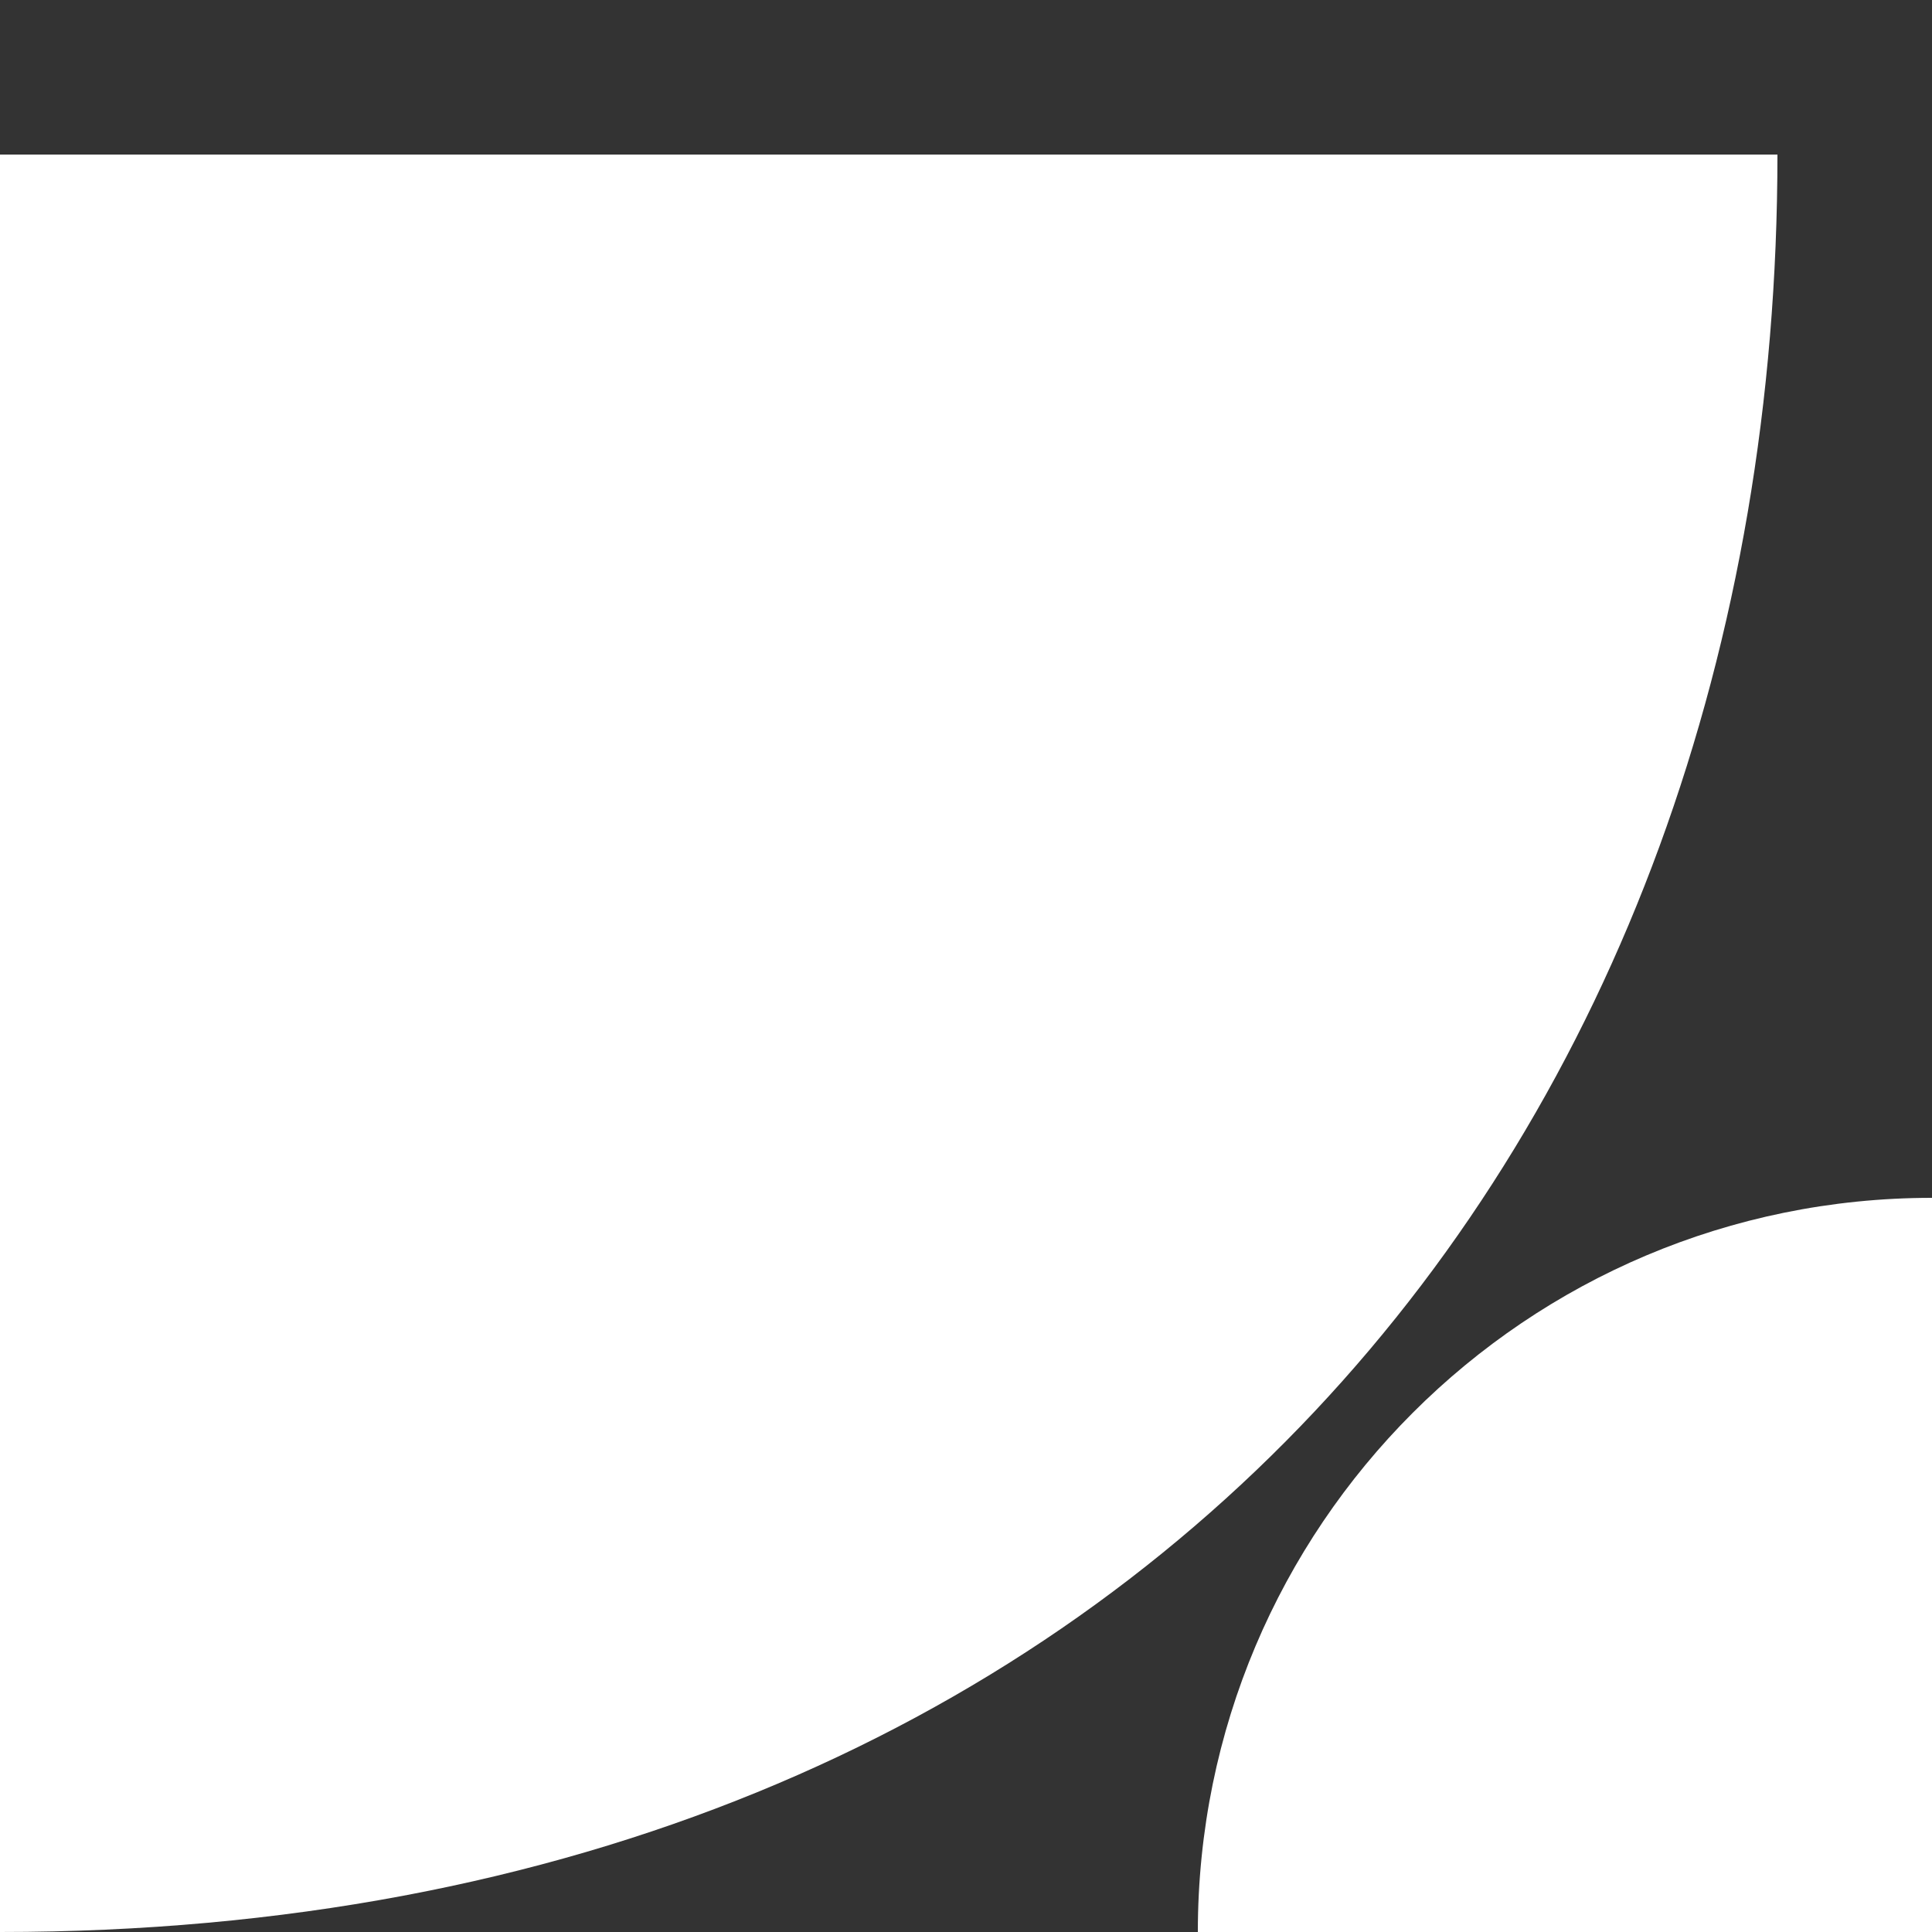
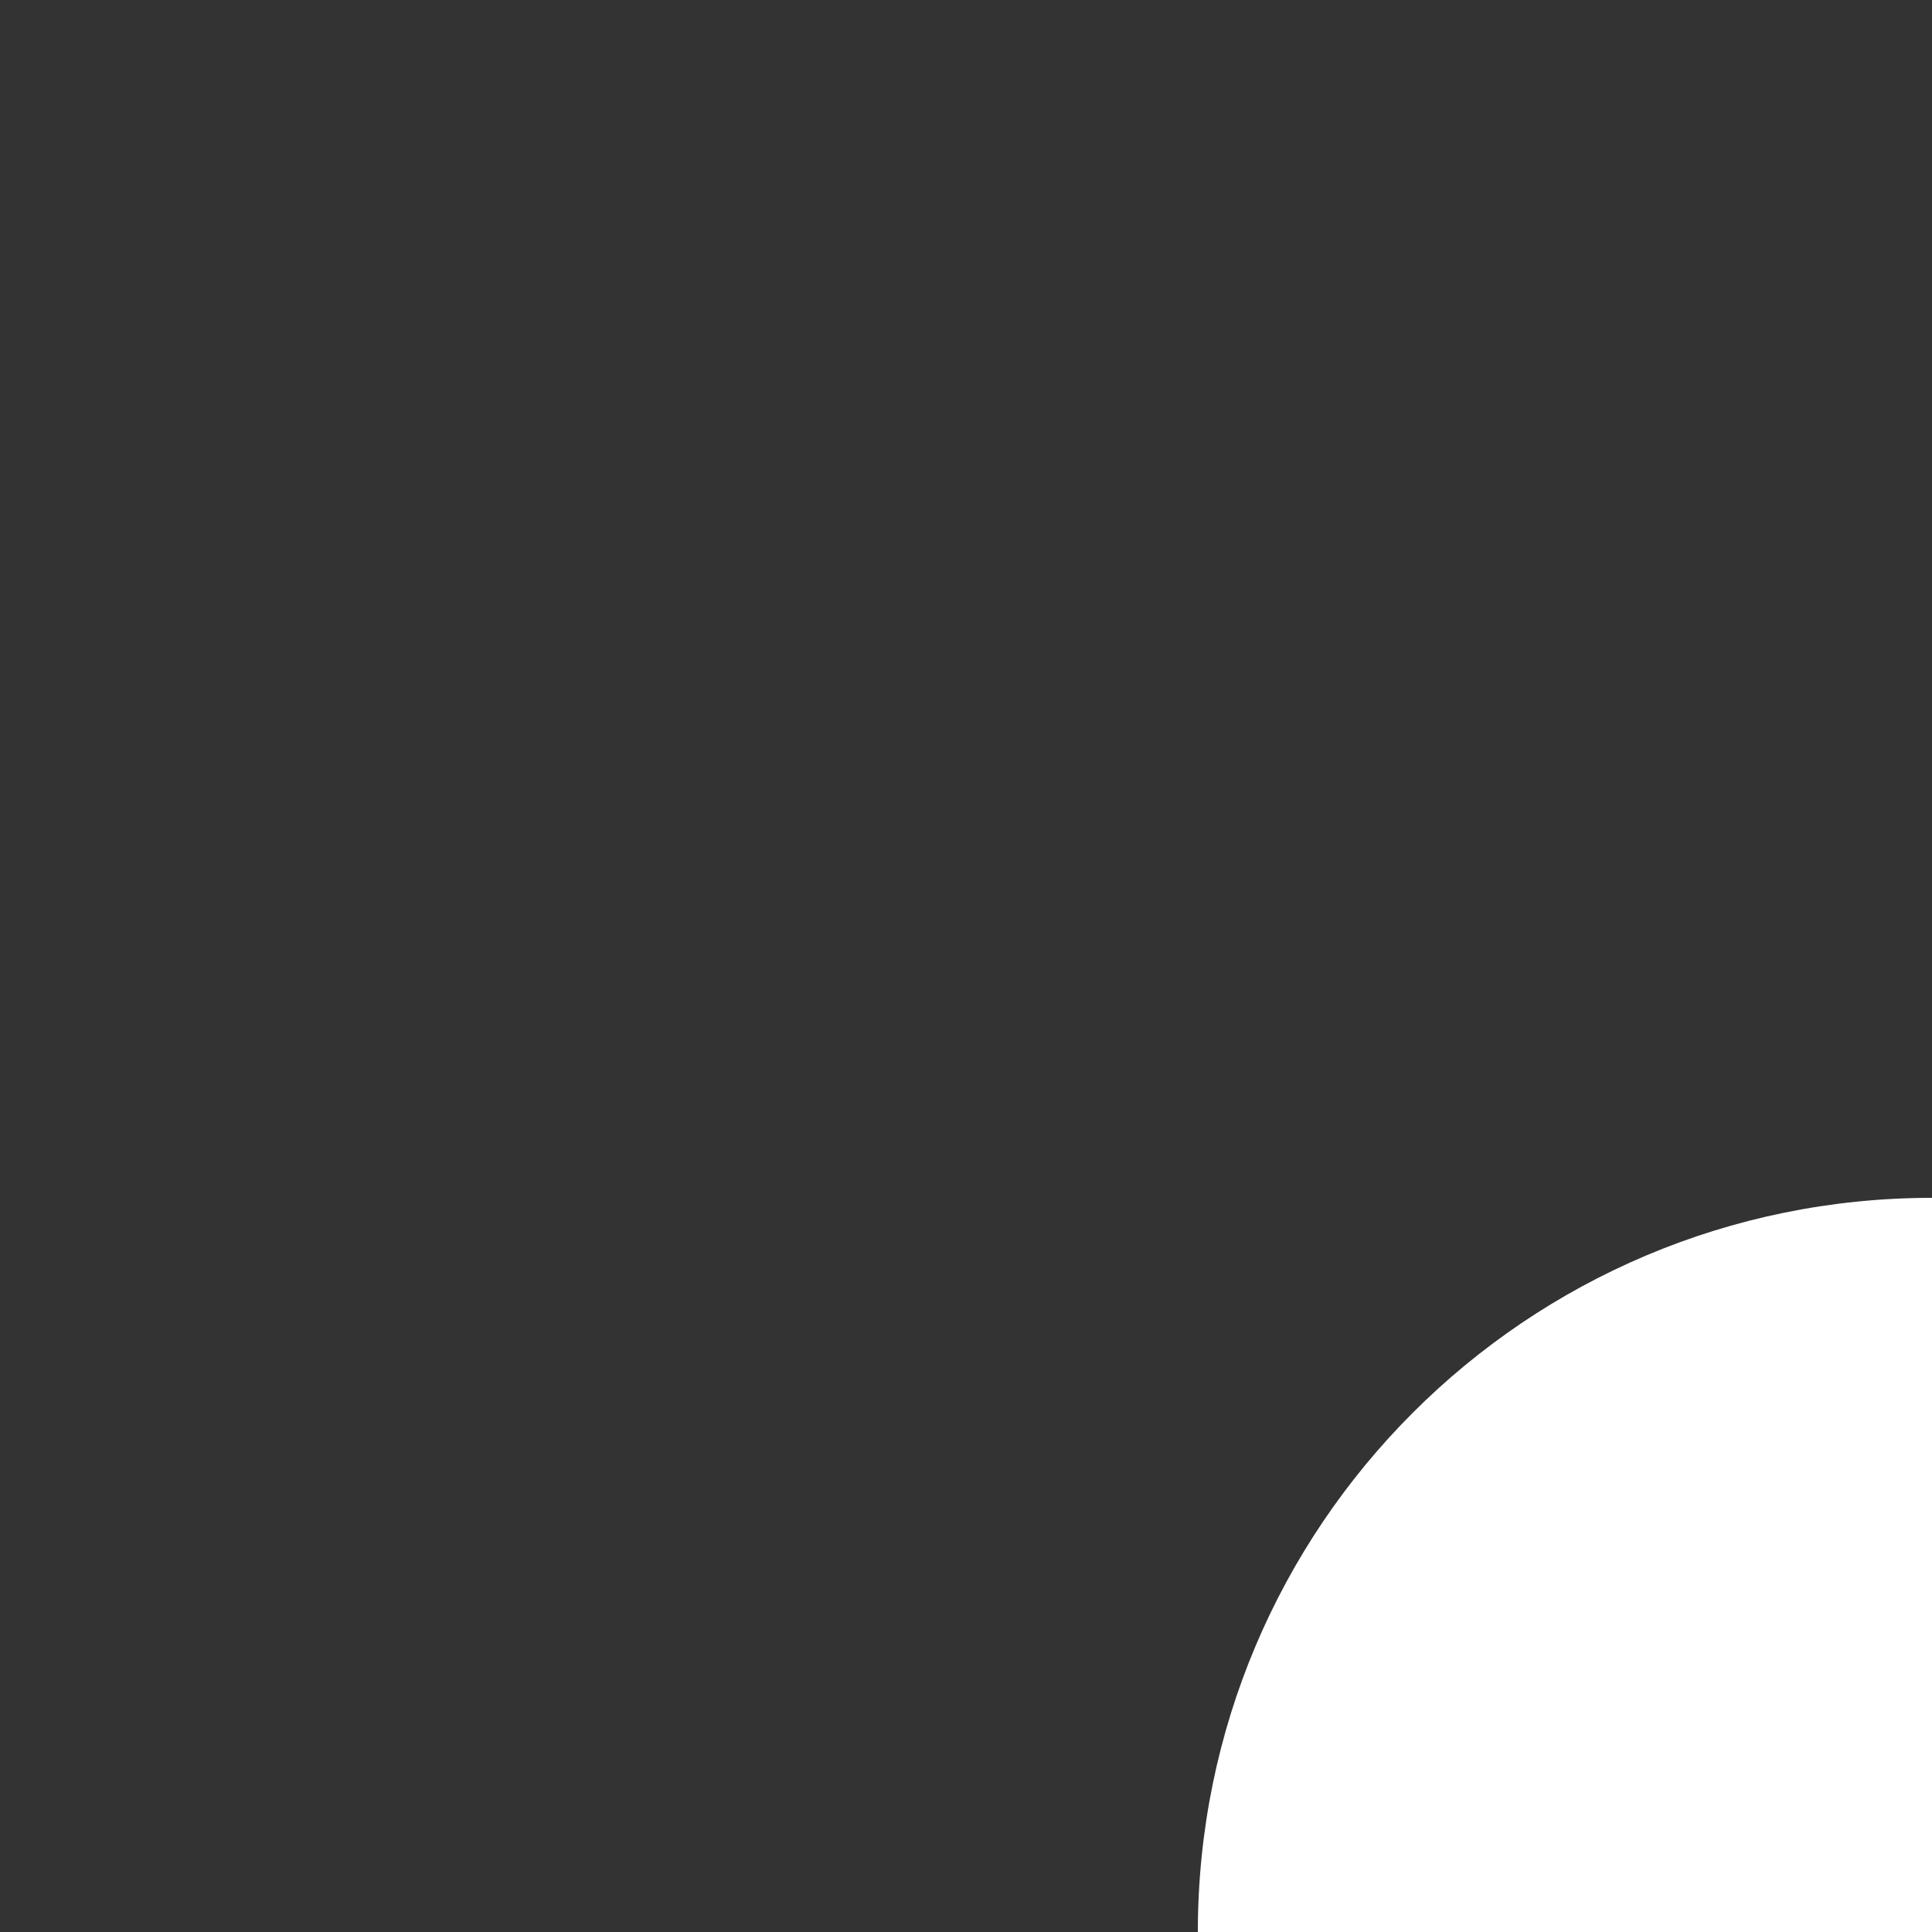
<svg xmlns="http://www.w3.org/2000/svg" width="100" height="100" viewBox="0 0 100 100" fill="none">
  <rect x="0" y="0" width="100" height="100" fill="#333333" stroke="none" />
-   <path d="M0 8H92C92 58.8 58.8 100 0 100V8Z" fill="#ffffff" />
  <path d="M62 100C62 79 79 62 100 62V100H62Z" fill="#ffffff" />
</svg>